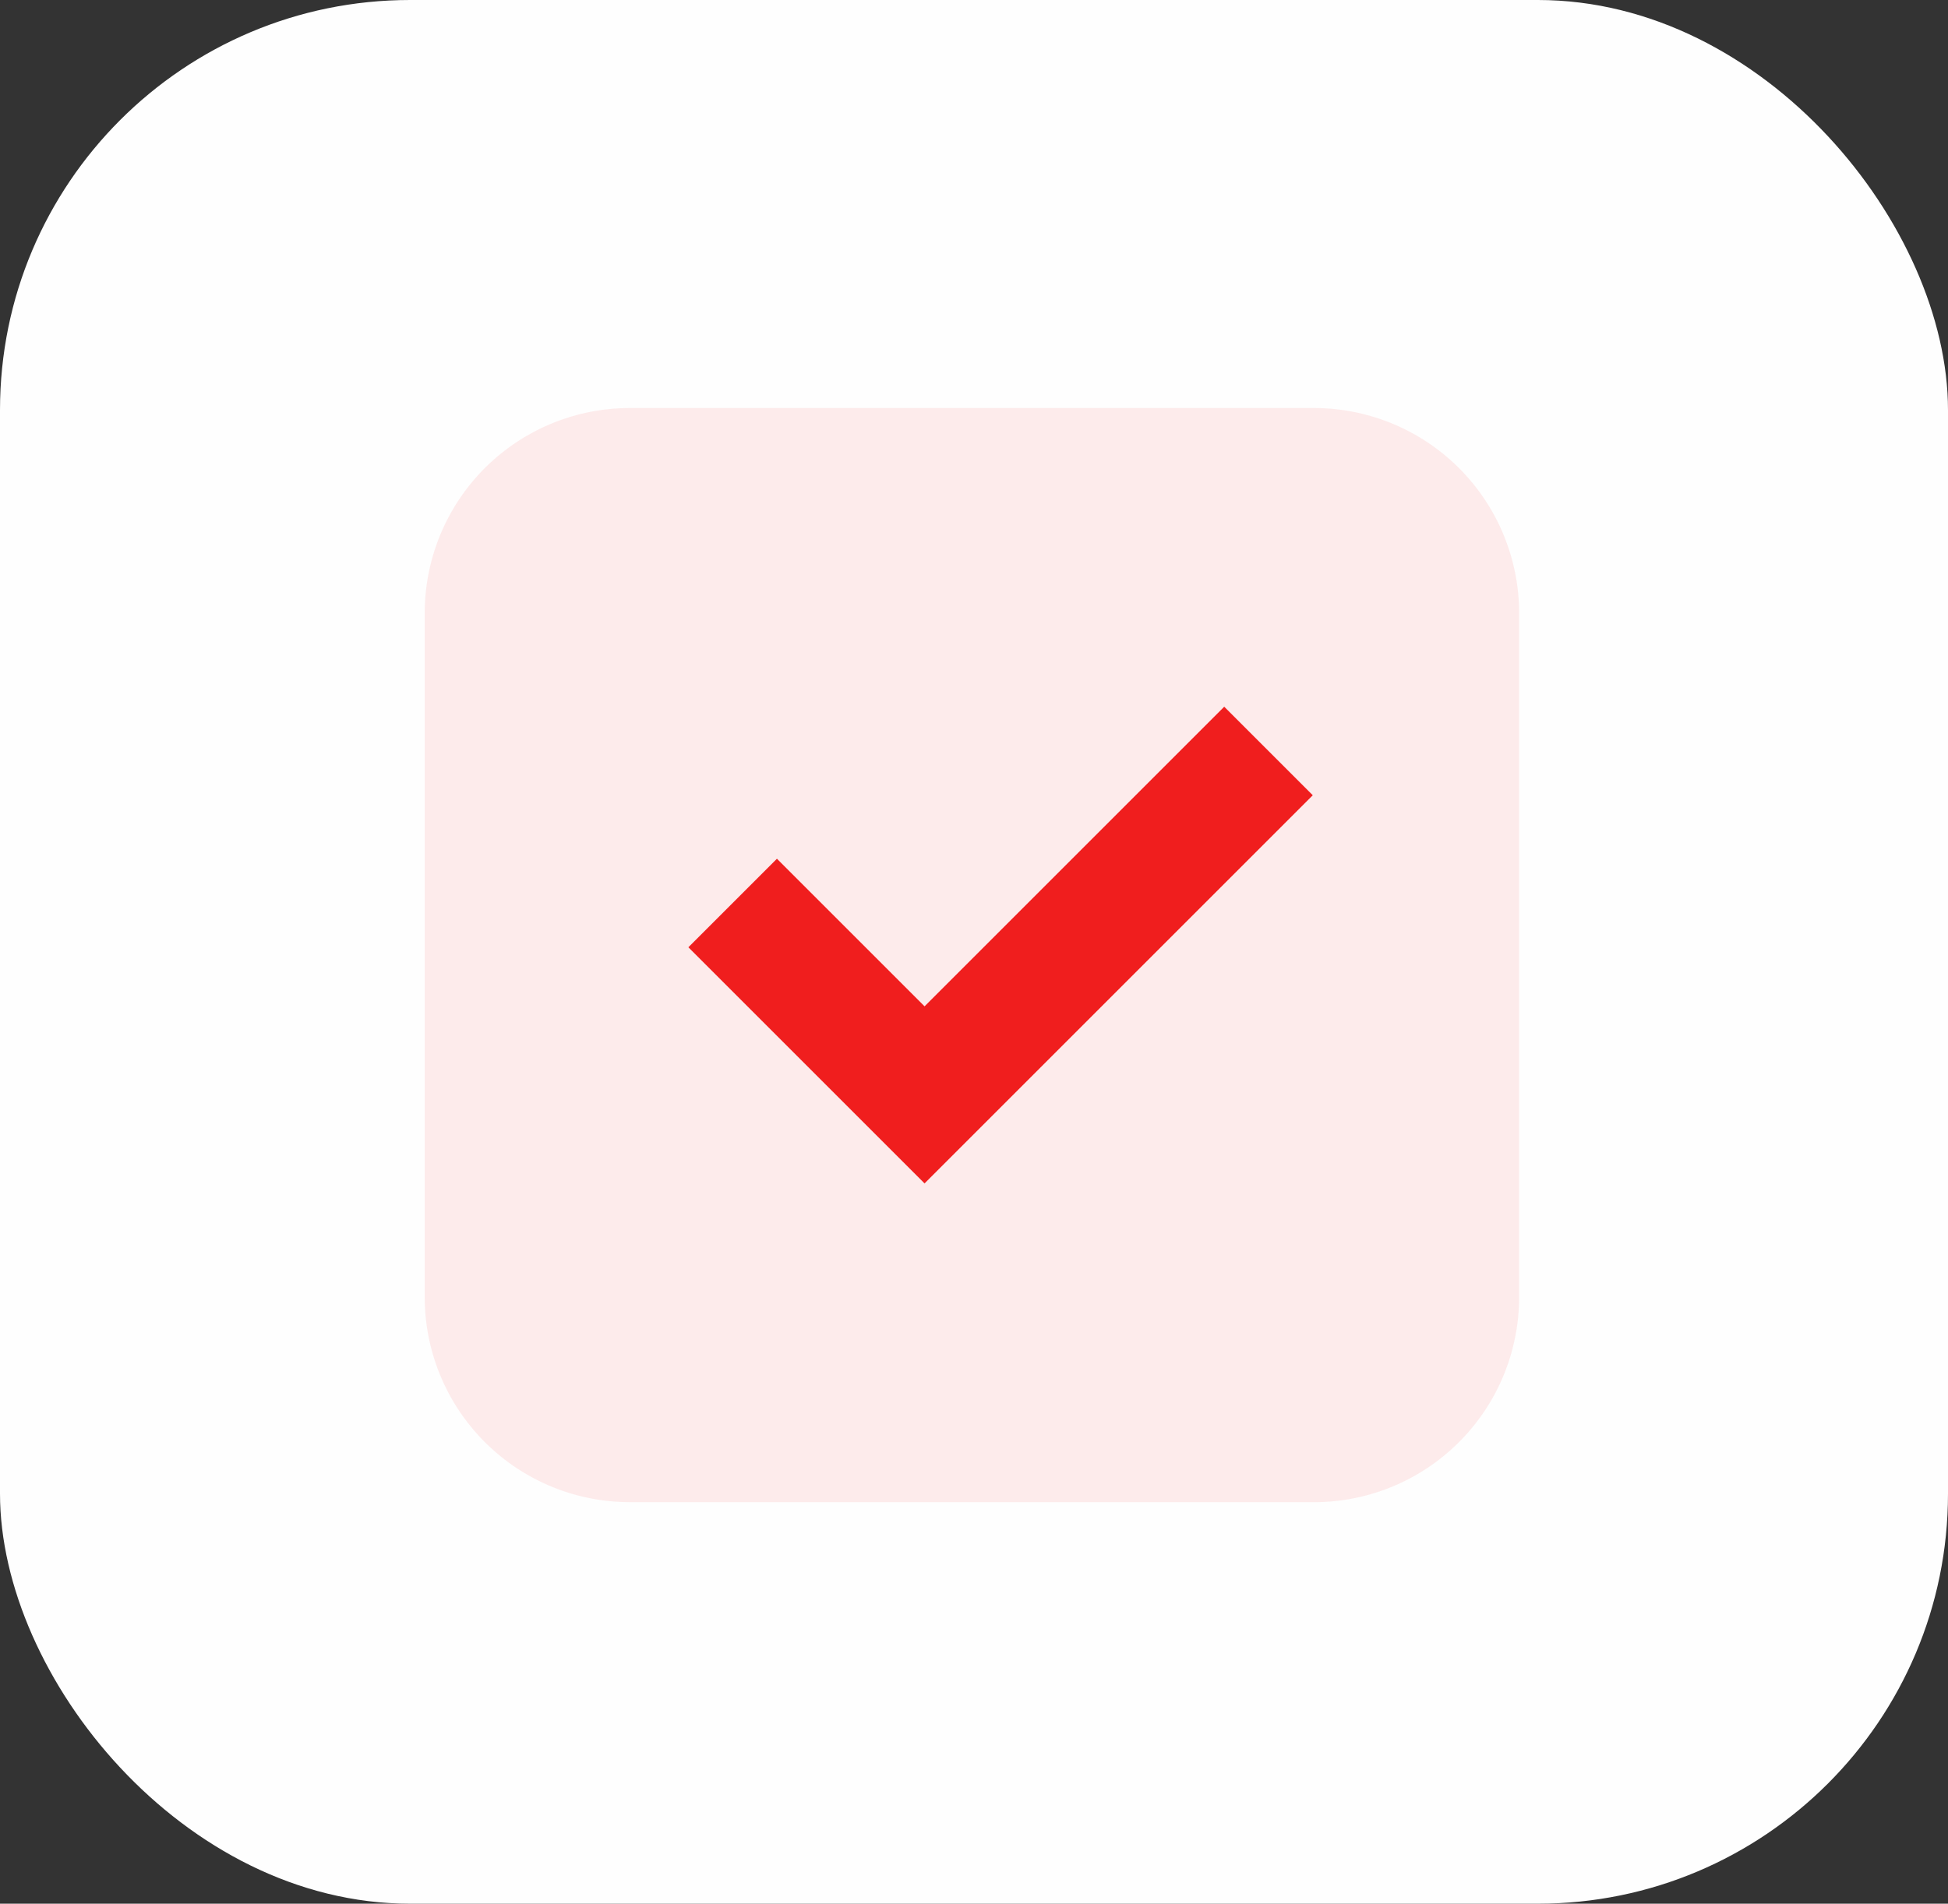
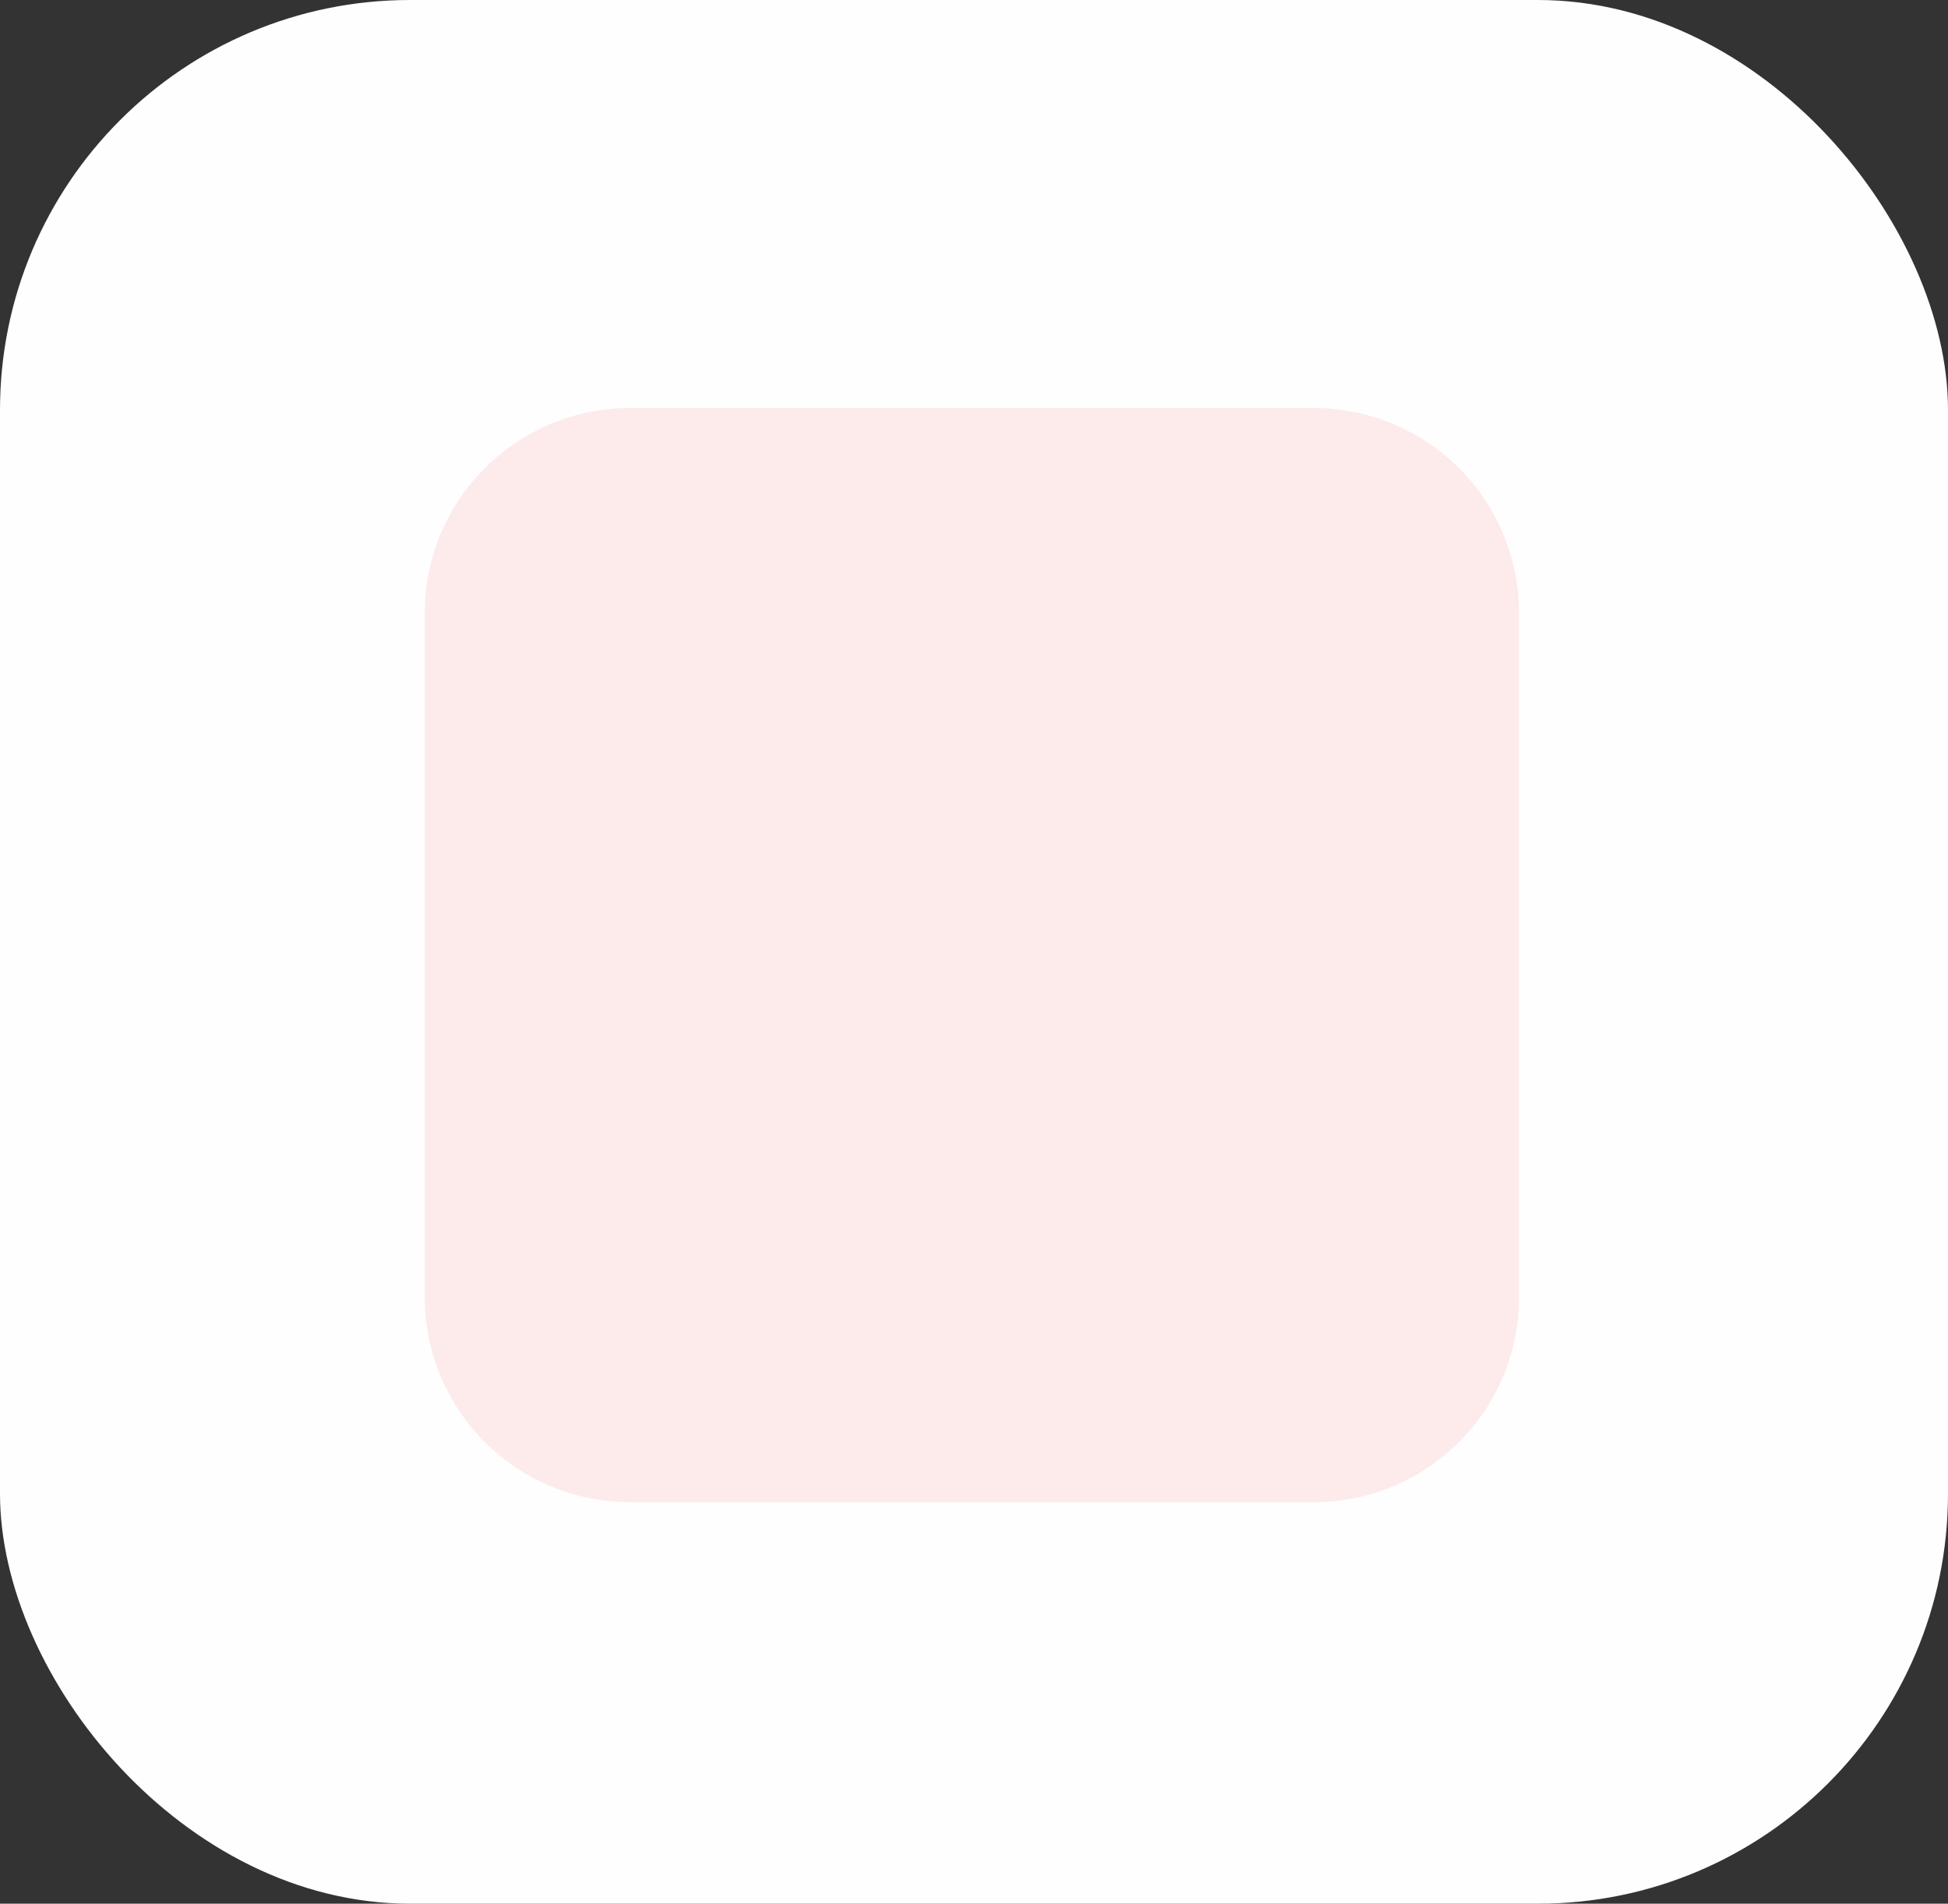
<svg xmlns="http://www.w3.org/2000/svg" width="133" height="130" viewBox="0 0 133 130">
  <rect x="0" y="0" width="133" height="130" fill="#333333" stroke="none" />
  <g id="Group_4029" data-name="Group 4029" transform="translate(-337 -1220)">
    <rect id="Rectangle_442" data-name="Rectangle 442" width="133" height="130" rx="28" transform="translate(337 1220)" fill="#fefefe" />
    <g id="Group_2012" data-name="Group 2012">
      <g id="Group_2011" data-name="Group 2011" transform="translate(-445.111 958.5)">
        <g id="Group_1528" data-name="Group 1528" transform="translate(811.111 289.364)">
          <path id="Path_2928" data-name="Path 2928" d="M807.817,382.715h-46.7a14.008,14.008,0,0,1-14.009-14.009v-46.7A14.008,14.008,0,0,1,761.12,308h46.7a14.008,14.008,0,0,1,14.009,14.009v46.7a14.008,14.008,0,0,1-14.009,14.009Zm0,0" transform="translate(-747.111 -308)" fill="#fdebeb" />
        </g>
      </g>
-       <path id="Path_3086" data-name="Path 3086" d="M-824.447,1706l-10.079-10.079-6.046,6.046,16.125,16.125,26.506-26.506-6.046-6.046Z" transform="translate(1224.571 -417.28)" fill="#f01e1e" />
    </g>
  </g>
</svg>